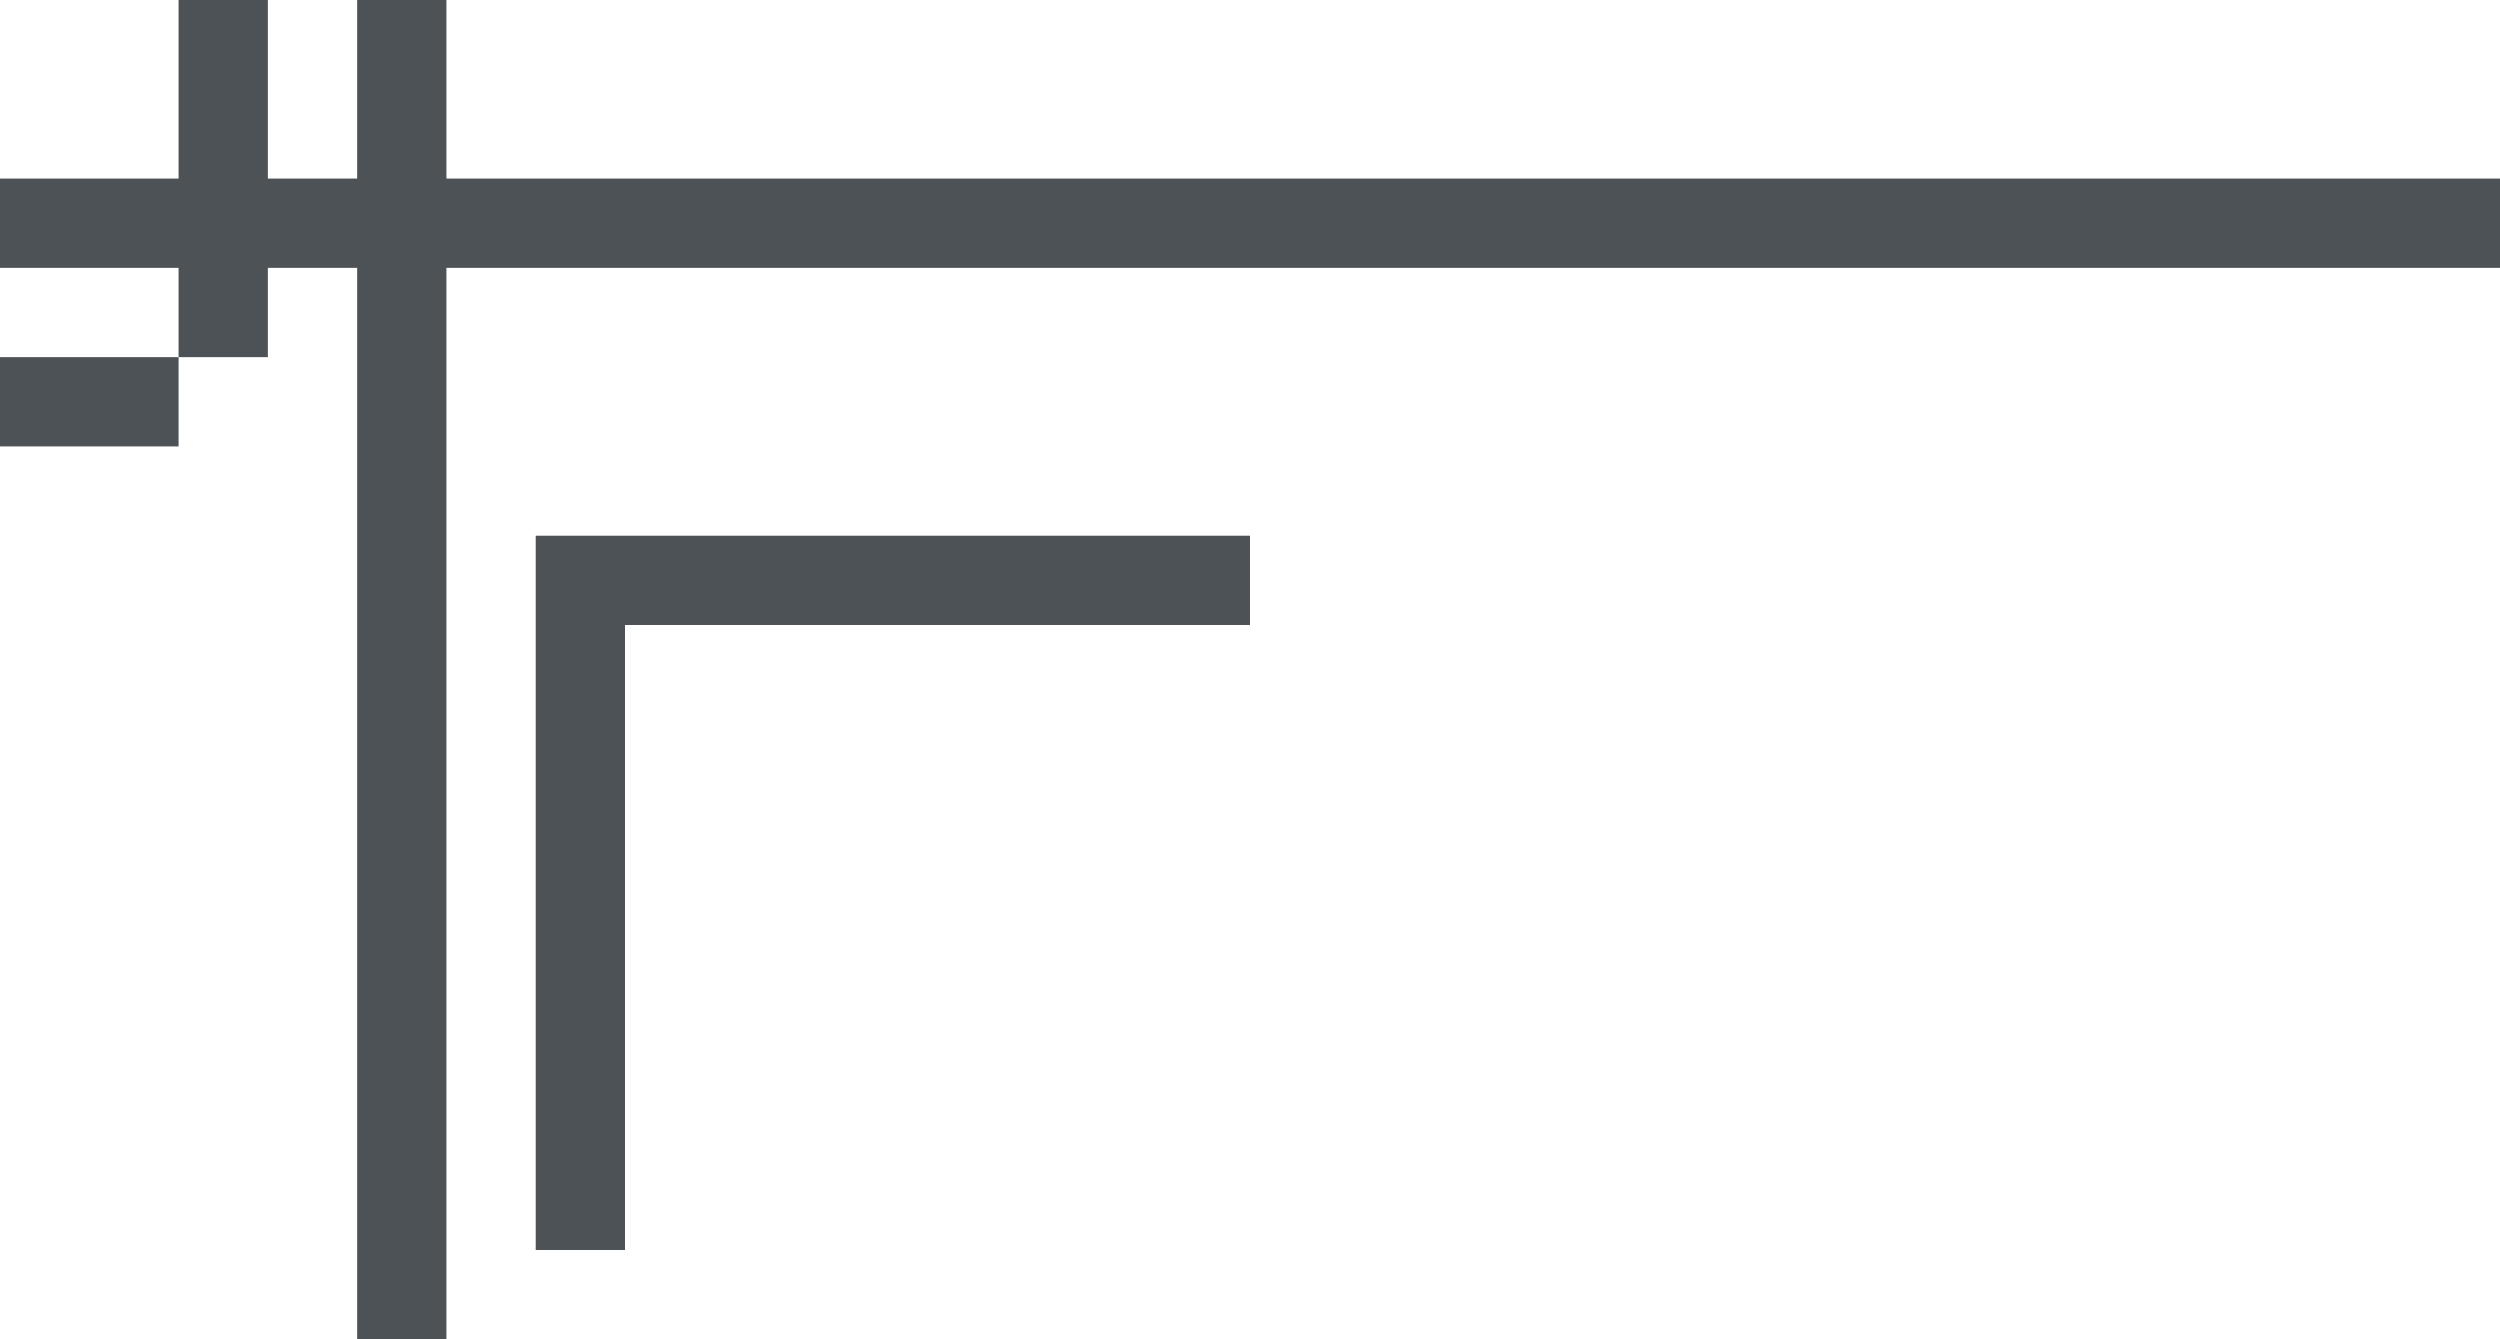
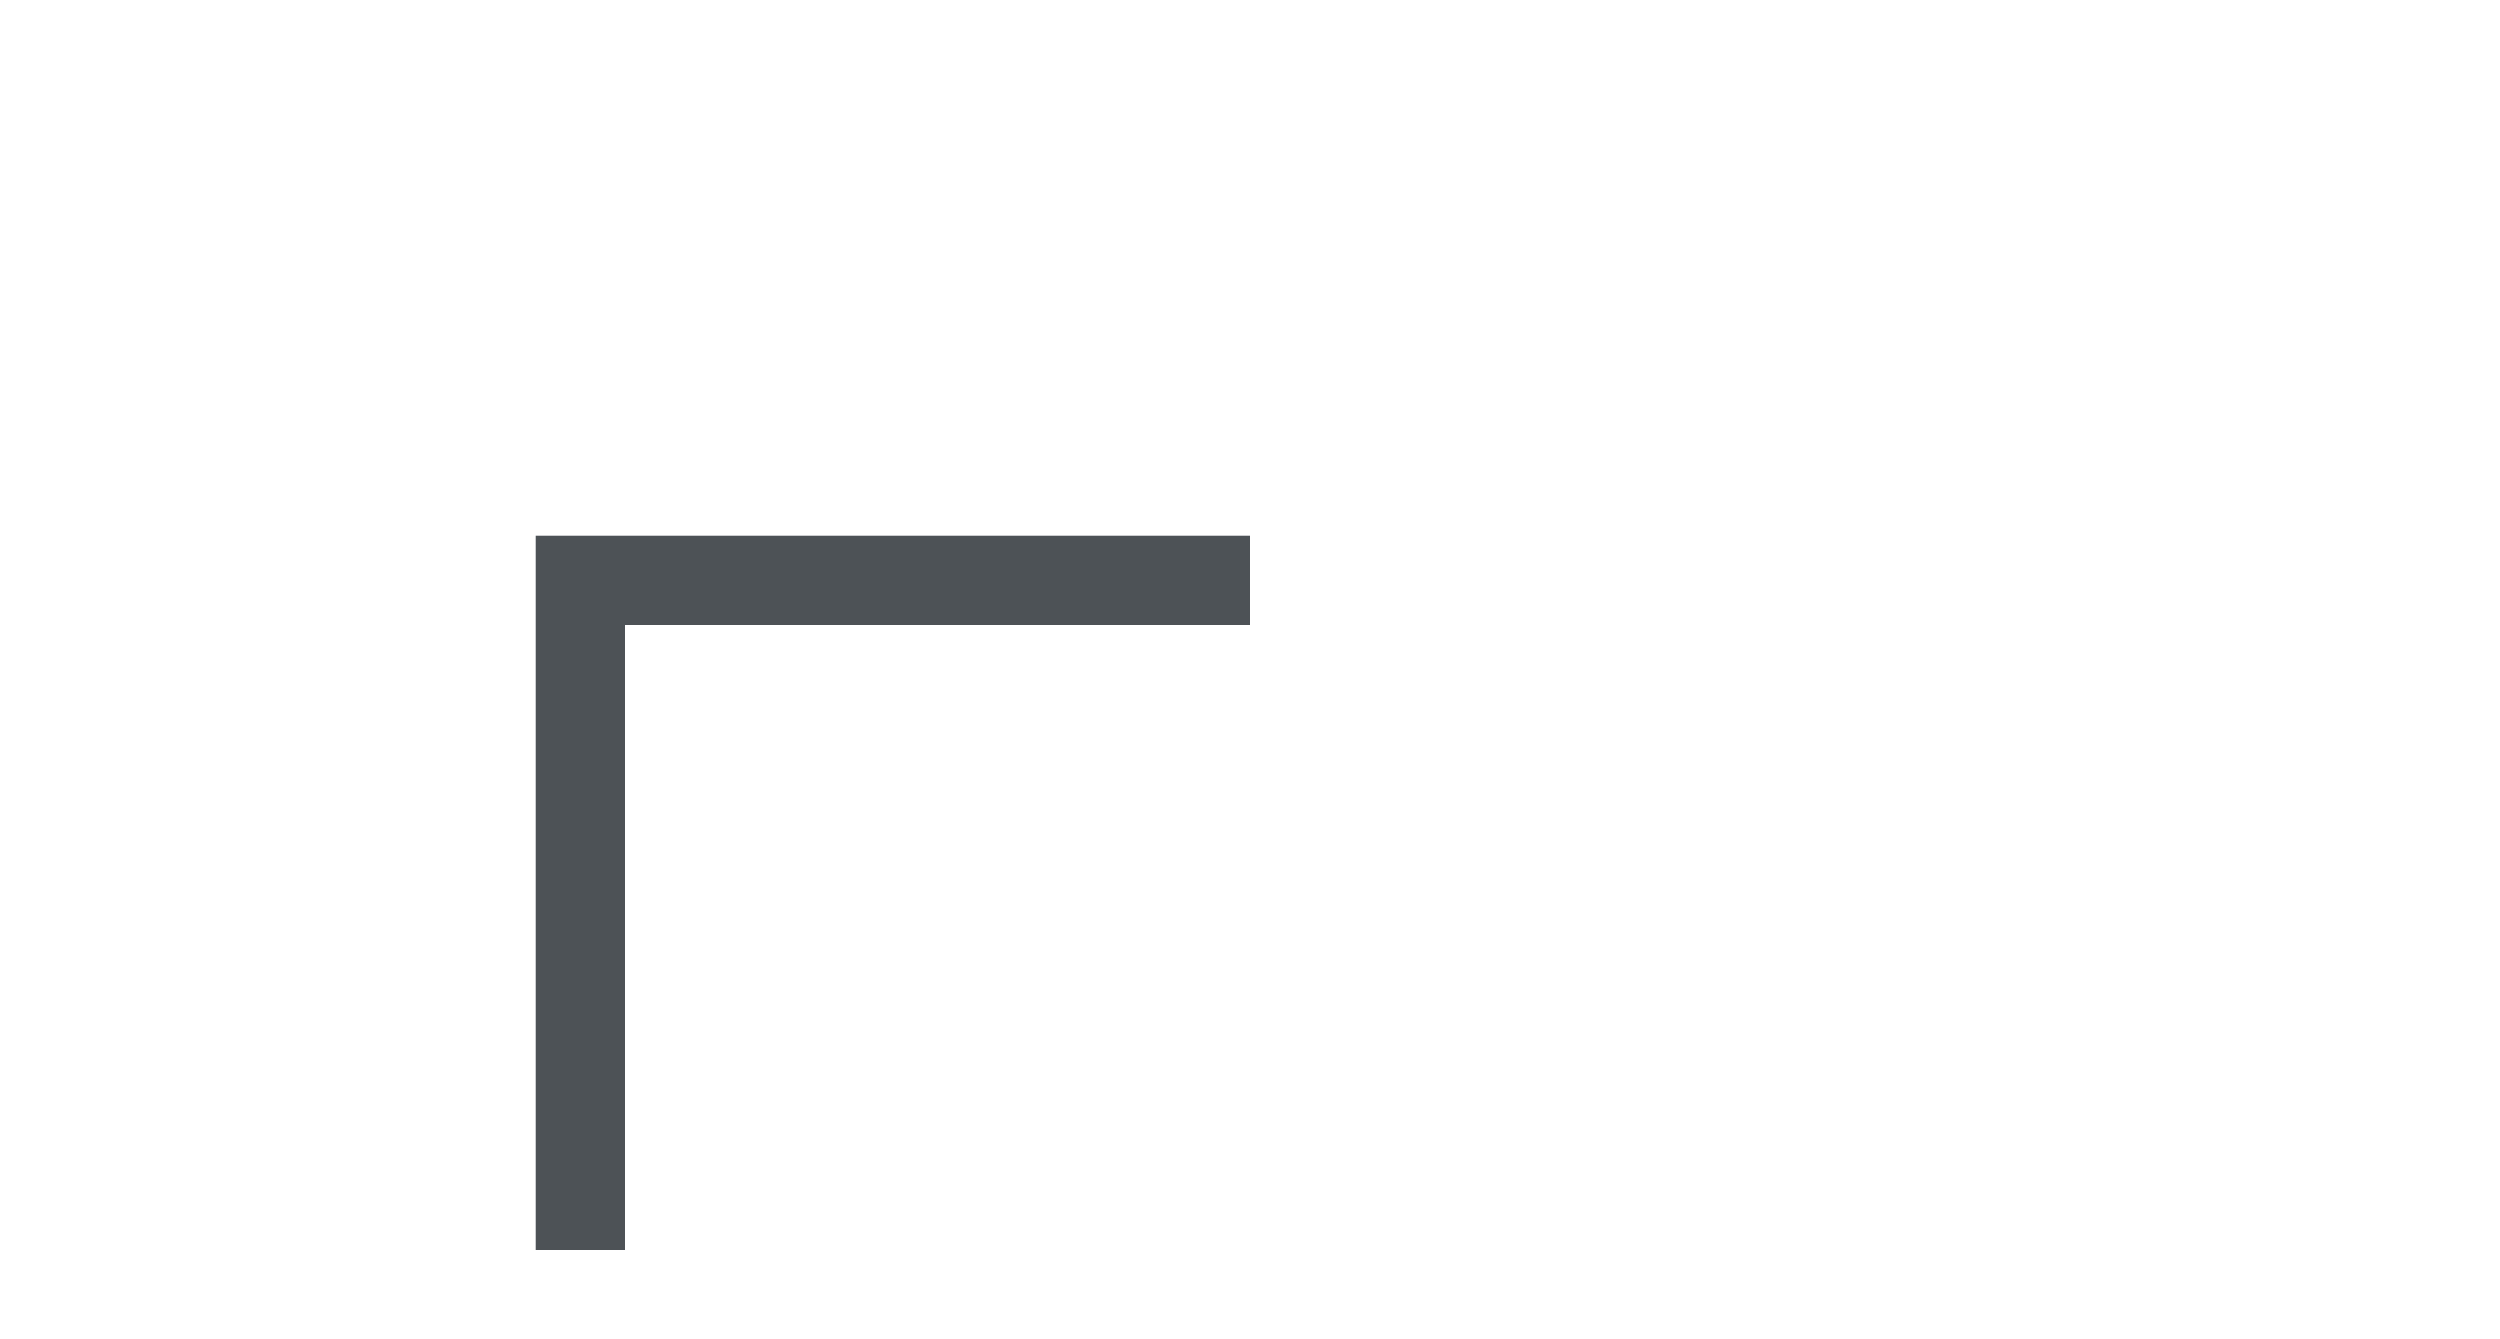
<svg xmlns="http://www.w3.org/2000/svg" width="28px" height="15px" viewBox="0 0 28 15" version="1.1">
  <title>编组</title>
  <g id="页面-1" stroke="none" stroke-width="1" fill="none" fill-rule="evenodd">
    <g id="古风单个样式-1" transform="translate(-213, -515)" fill="#4D5256">
      <g id="标题" transform="translate(21, 29)">
        <g id="编组-4" transform="translate(192, 486)">
          <g id="编组">
-             <rect id="矩形" x="0" y="2" width="28" height="1" />
-             <polygon id="矩形" points="4 4.97518693e-14 5 4.97518693e-14 5 15 4 15" />
-             <path d="M14,6 L14,7 L7,7 L7,14 L6,14 L6,6 L14,6 Z" id="形状结合" />
+             <path d="M14,6 L14,7 L7,7 L7,14 L6,14 L6,6 Z" id="形状结合" />
          </g>
-           <rect id="矩形" x="2" y="0" width="1" height="4" />
-           <rect id="矩形" x="0" y="4" width="2" height="1" />
        </g>
      </g>
    </g>
  </g>
</svg>